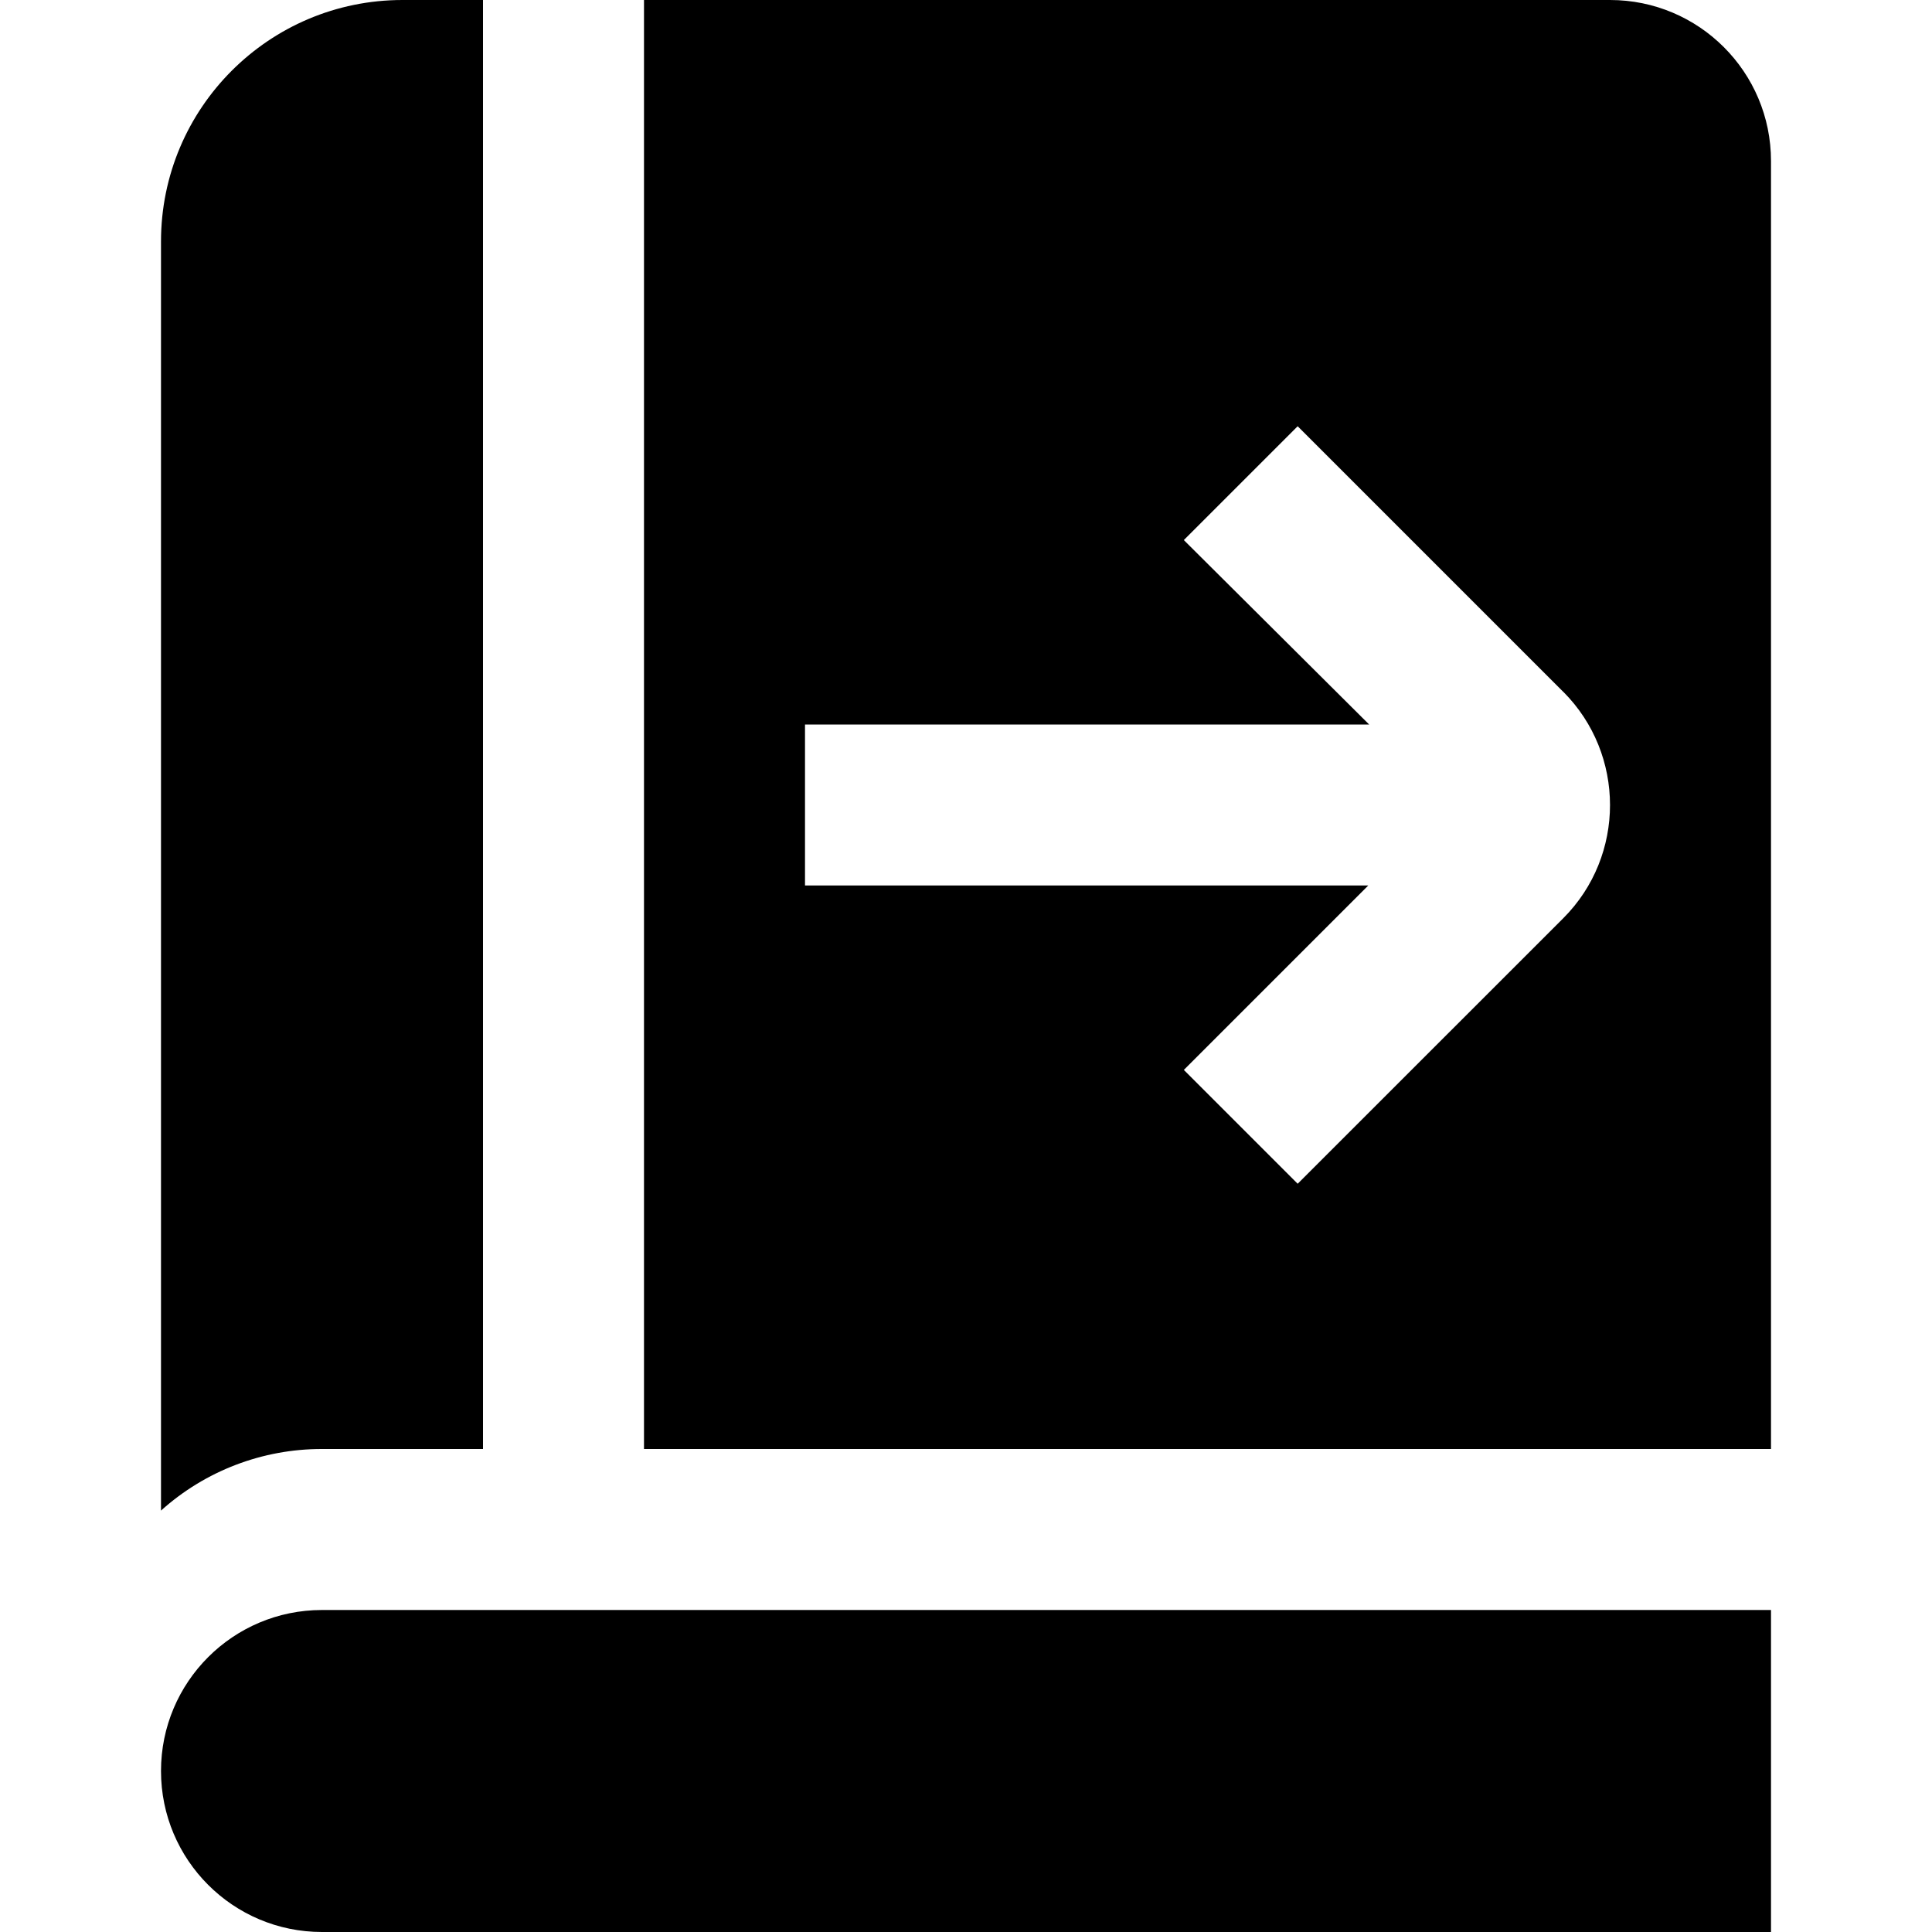
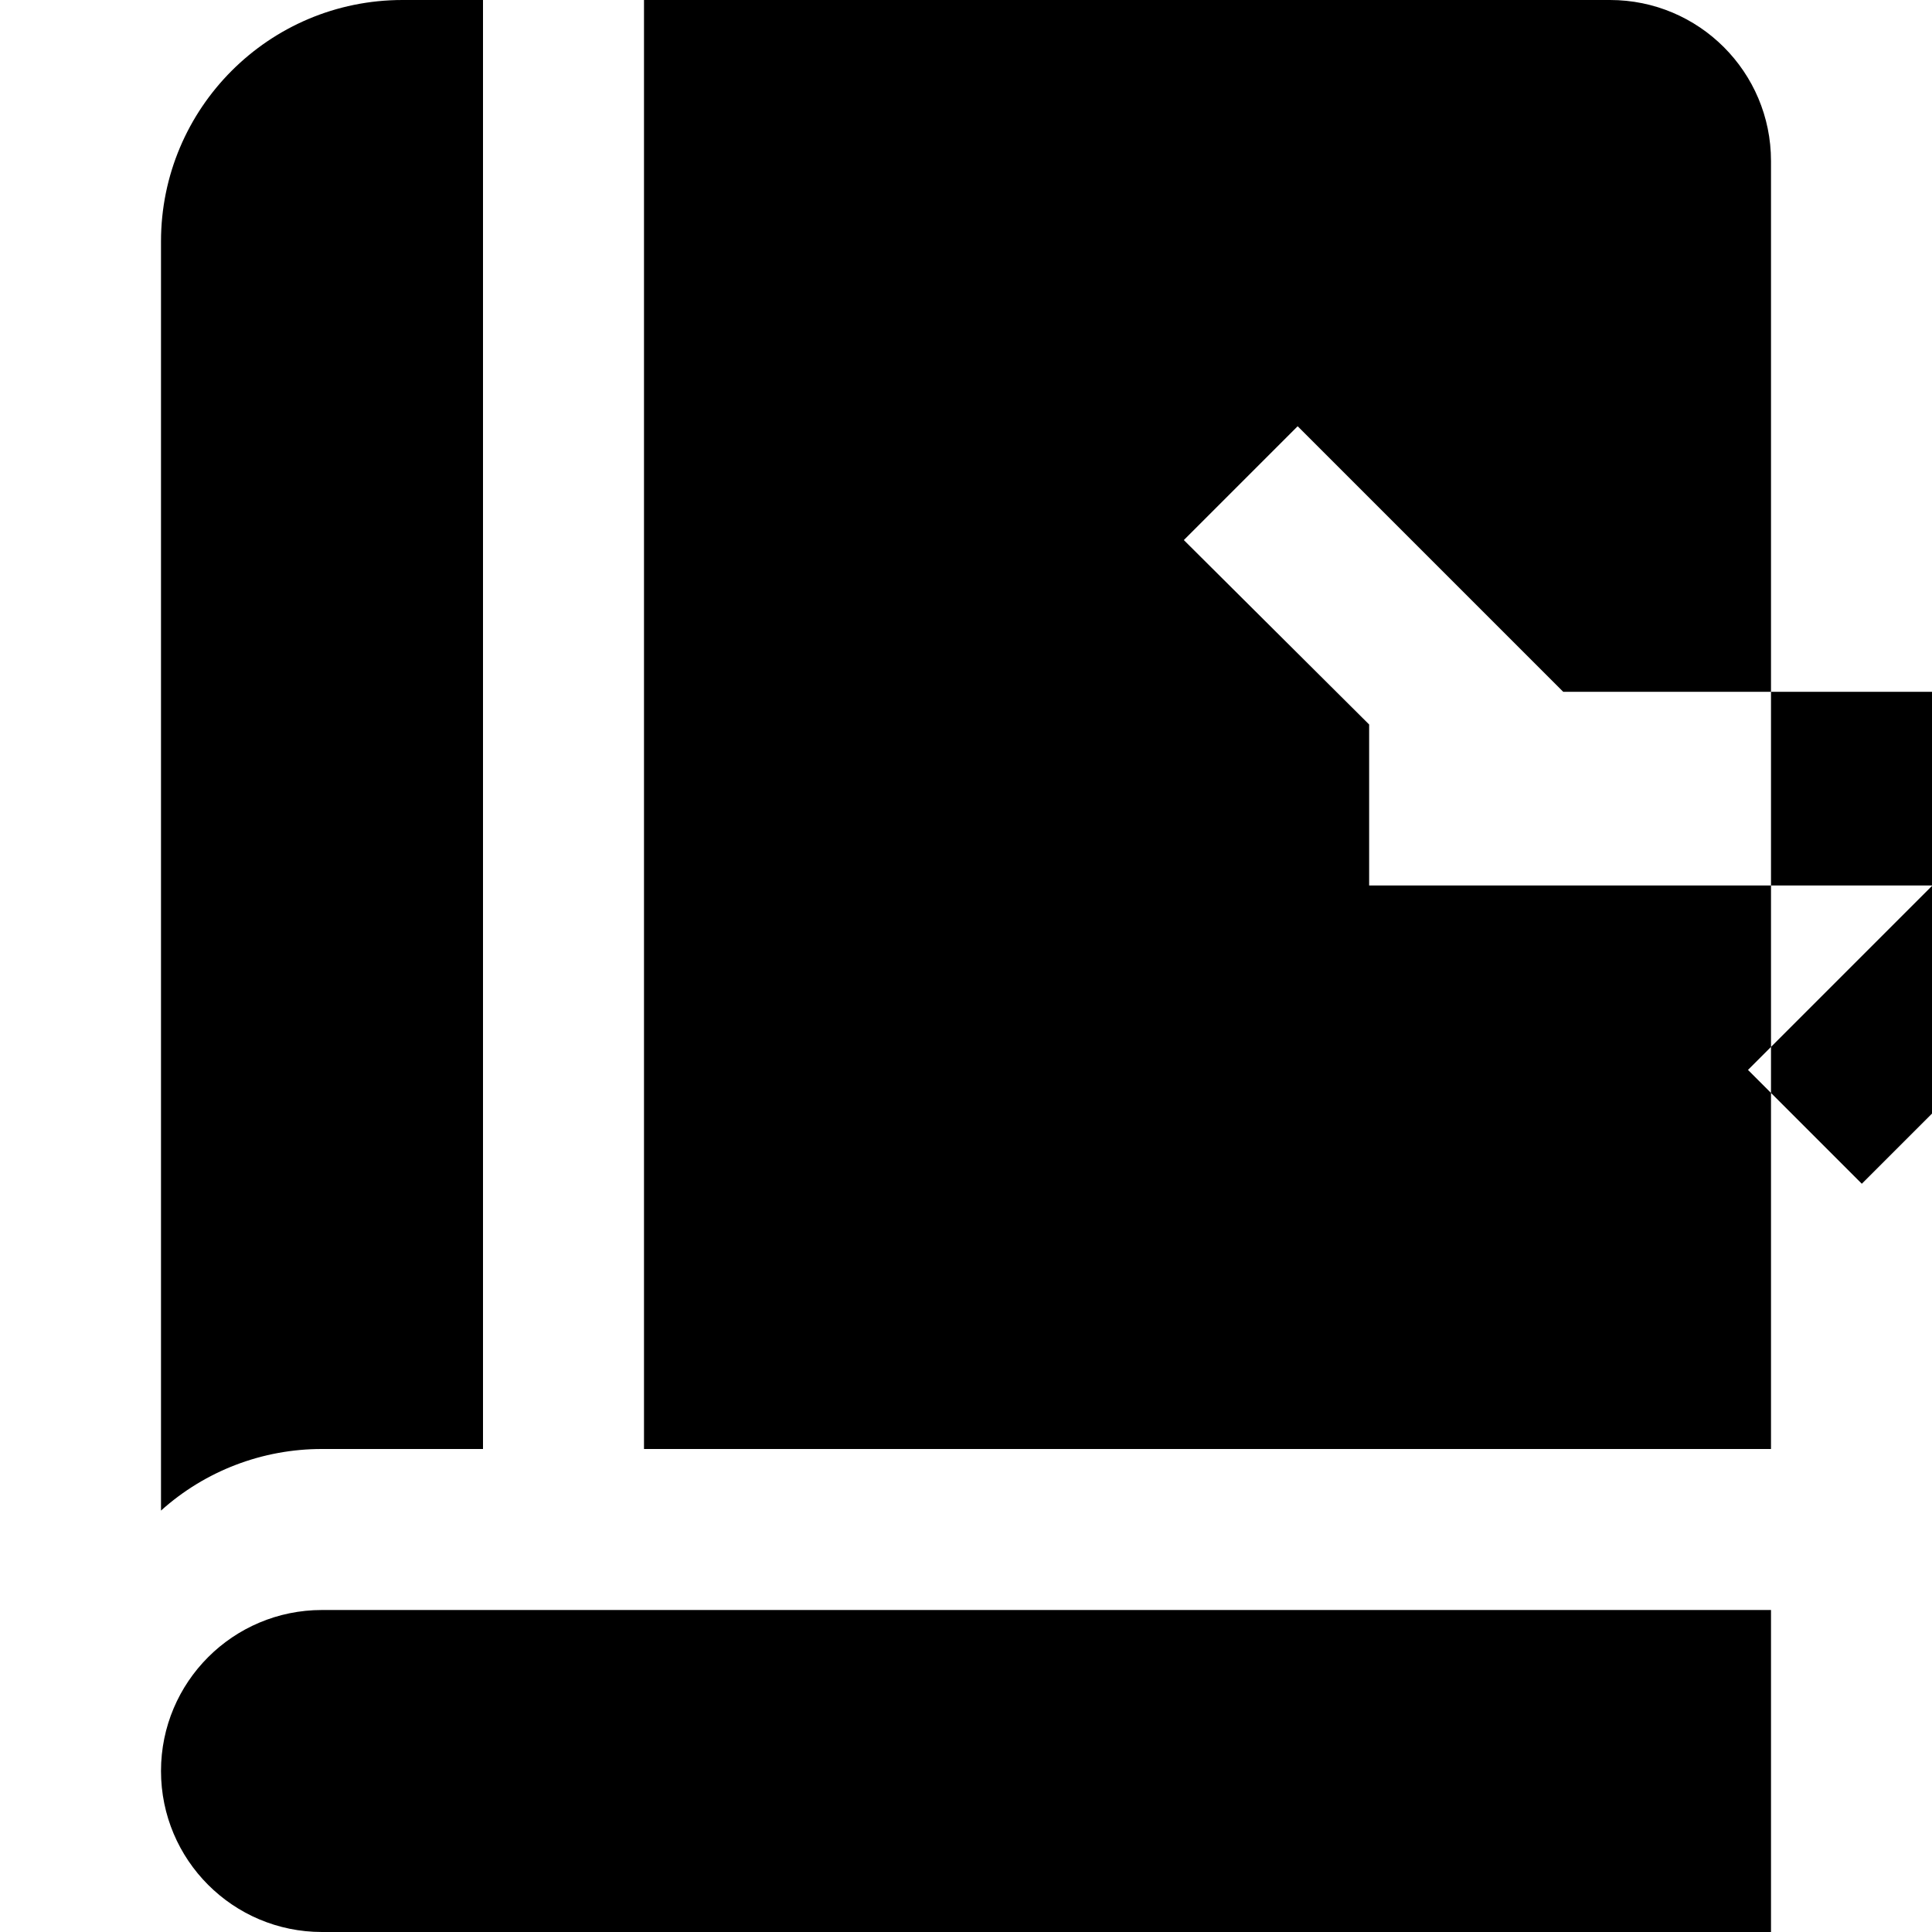
<svg xmlns="http://www.w3.org/2000/svg" id="Layer_1" data-name="Layer 1" viewBox="0 0 24 24" width="512" height="512">
-   <path d="M4,20H22v4H4c-1.105,0-2-.895-2-2s.895-2,2-2Zm2-2V0h-1c-1.657,0-3,1.343-3,3v15.765c.549-.494,1.262-.766,2-.765h2ZM22,2V18H8V0h12c1.105,0,2,.895,2,2Zm-2.581,6.594l-3.299-3.299-1.414,1.414,2.302,2.291h-7.008v2h6.997l-2.291,2.291,1.414,1.414,3.3-3.299c.774-.775,.773-2.037,0-2.812Z" />
+   <path d="M4,20H22v4H4c-1.105,0-2-.895-2-2s.895-2,2-2Zm2-2V0h-1c-1.657,0-3,1.343-3,3v15.765c.549-.494,1.262-.766,2-.765h2ZM22,2V18H8V0h12c1.105,0,2,.895,2,2Zm-2.581,6.594l-3.299-3.299-1.414,1.414,2.302,2.291v2h6.997l-2.291,2.291,1.414,1.414,3.3-3.299c.774-.775,.773-2.037,0-2.812Z" />
</svg>